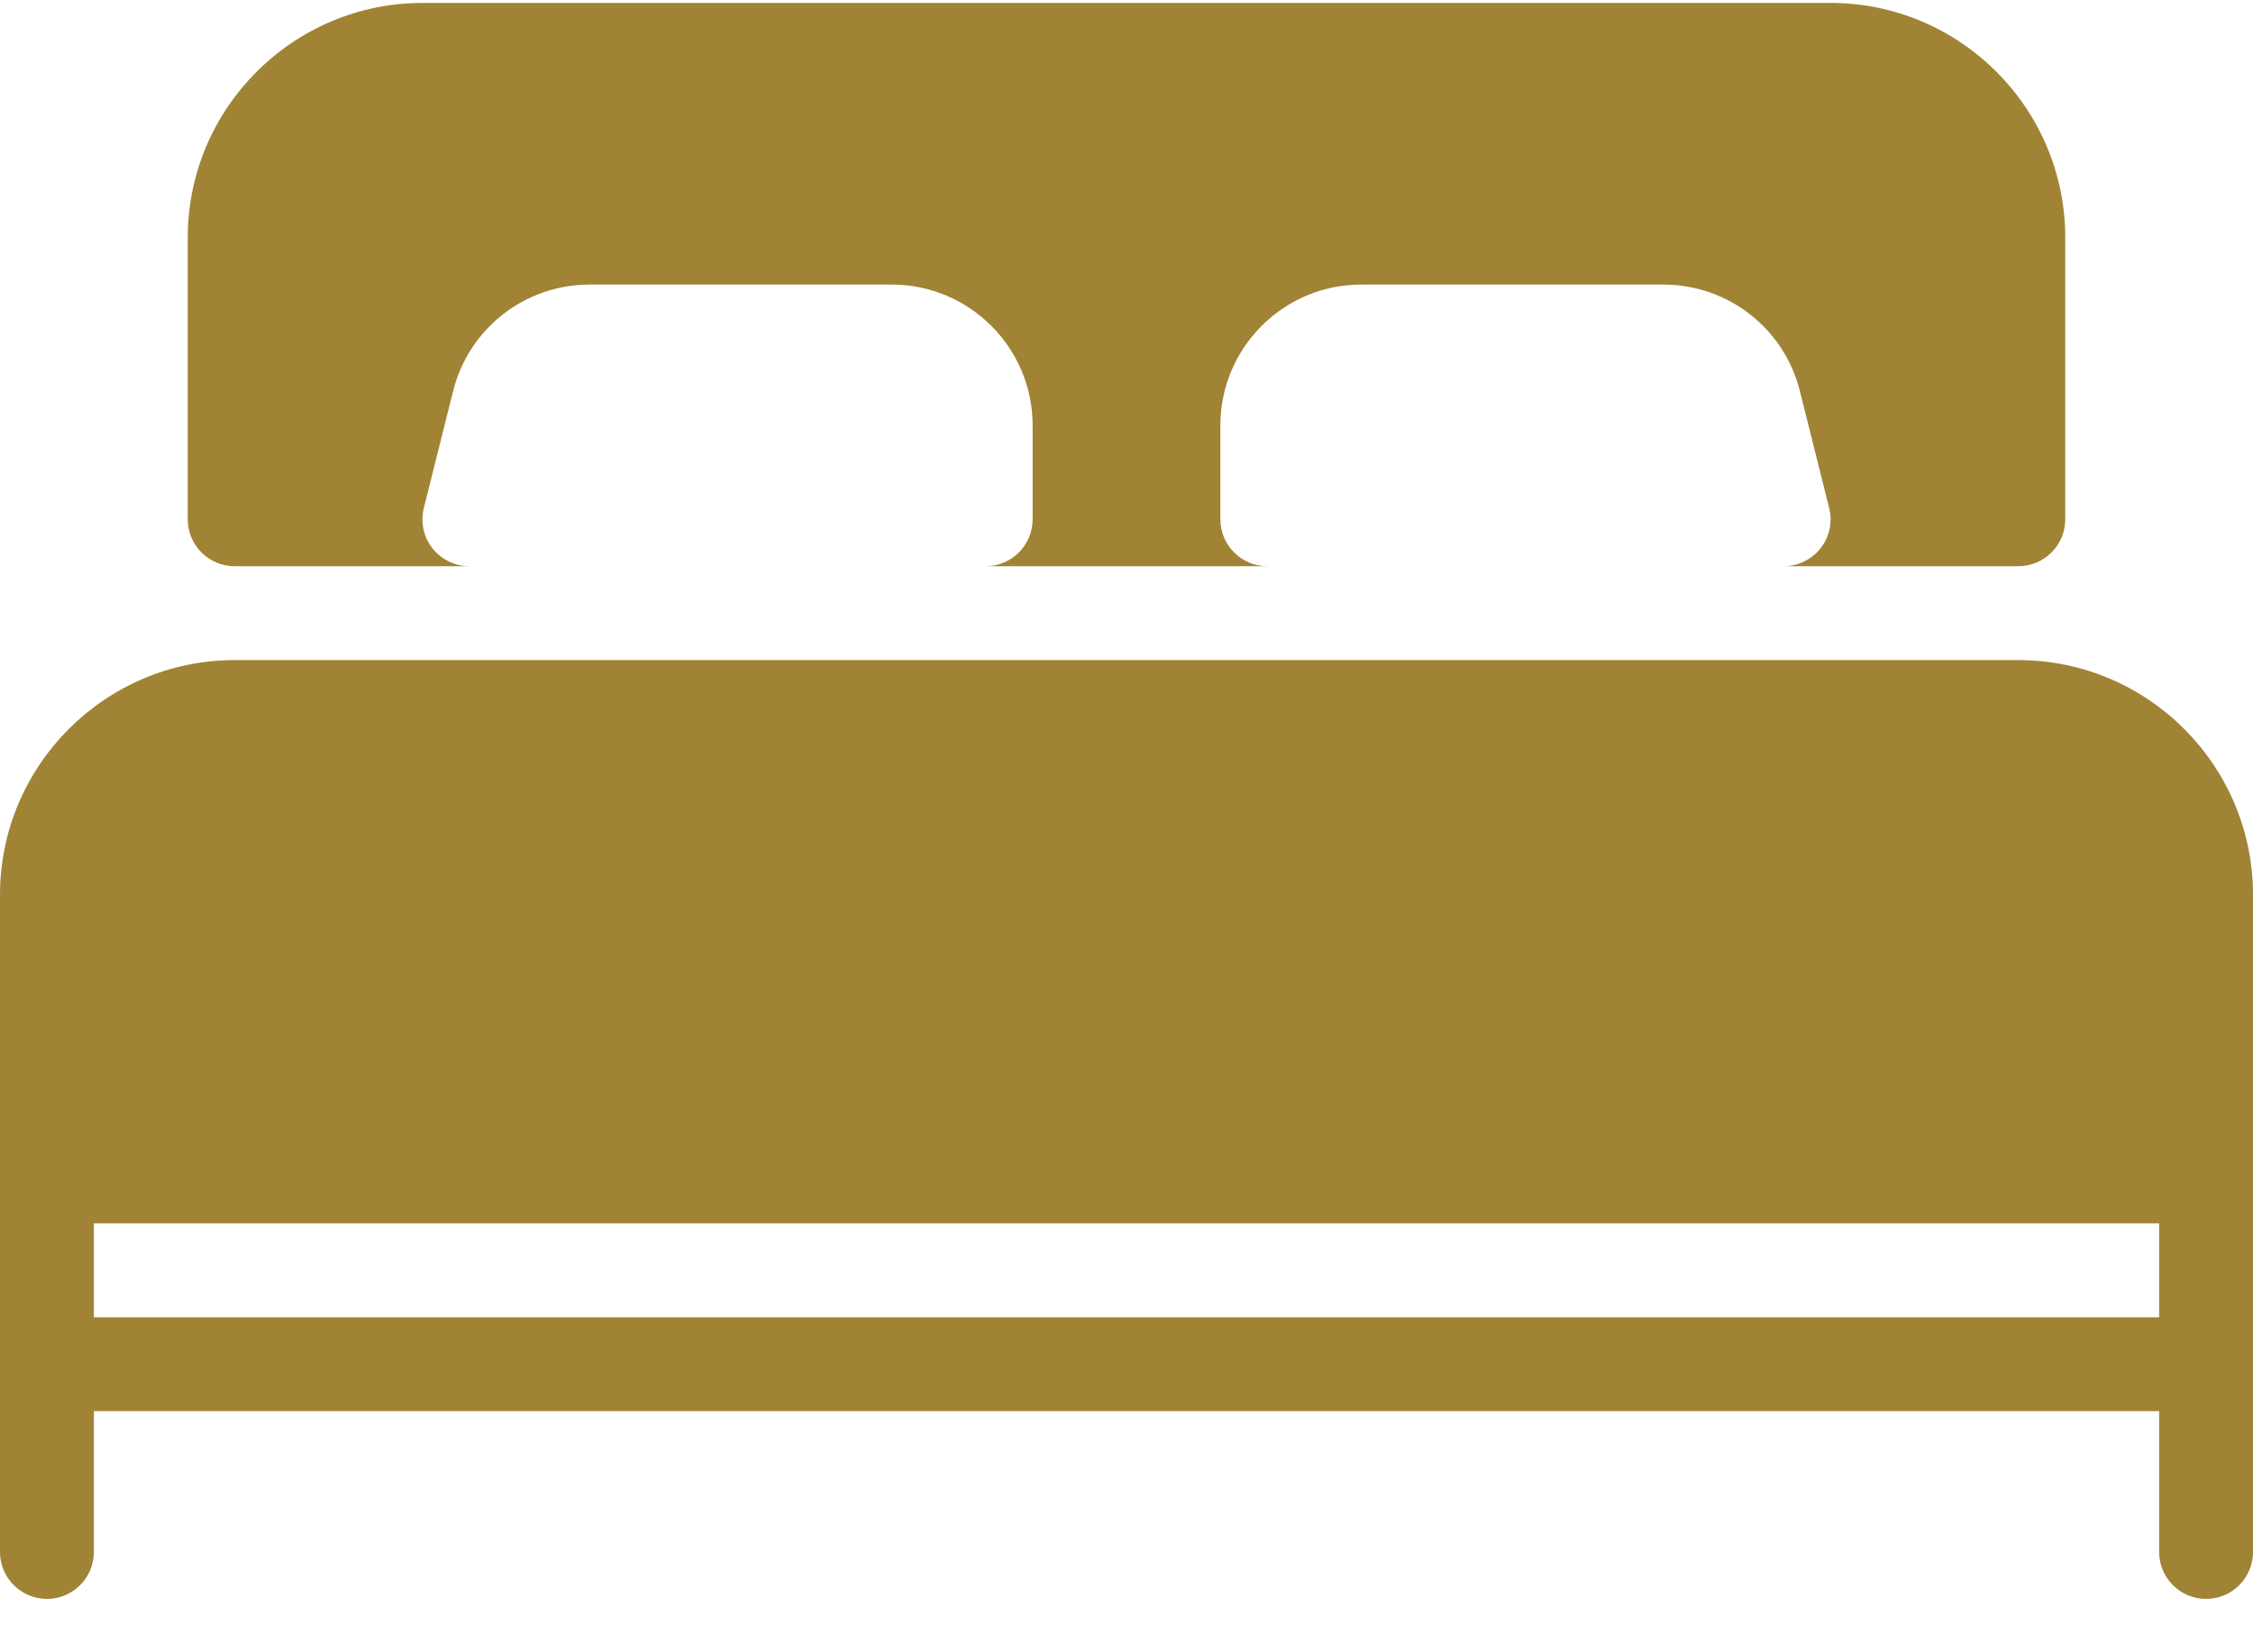
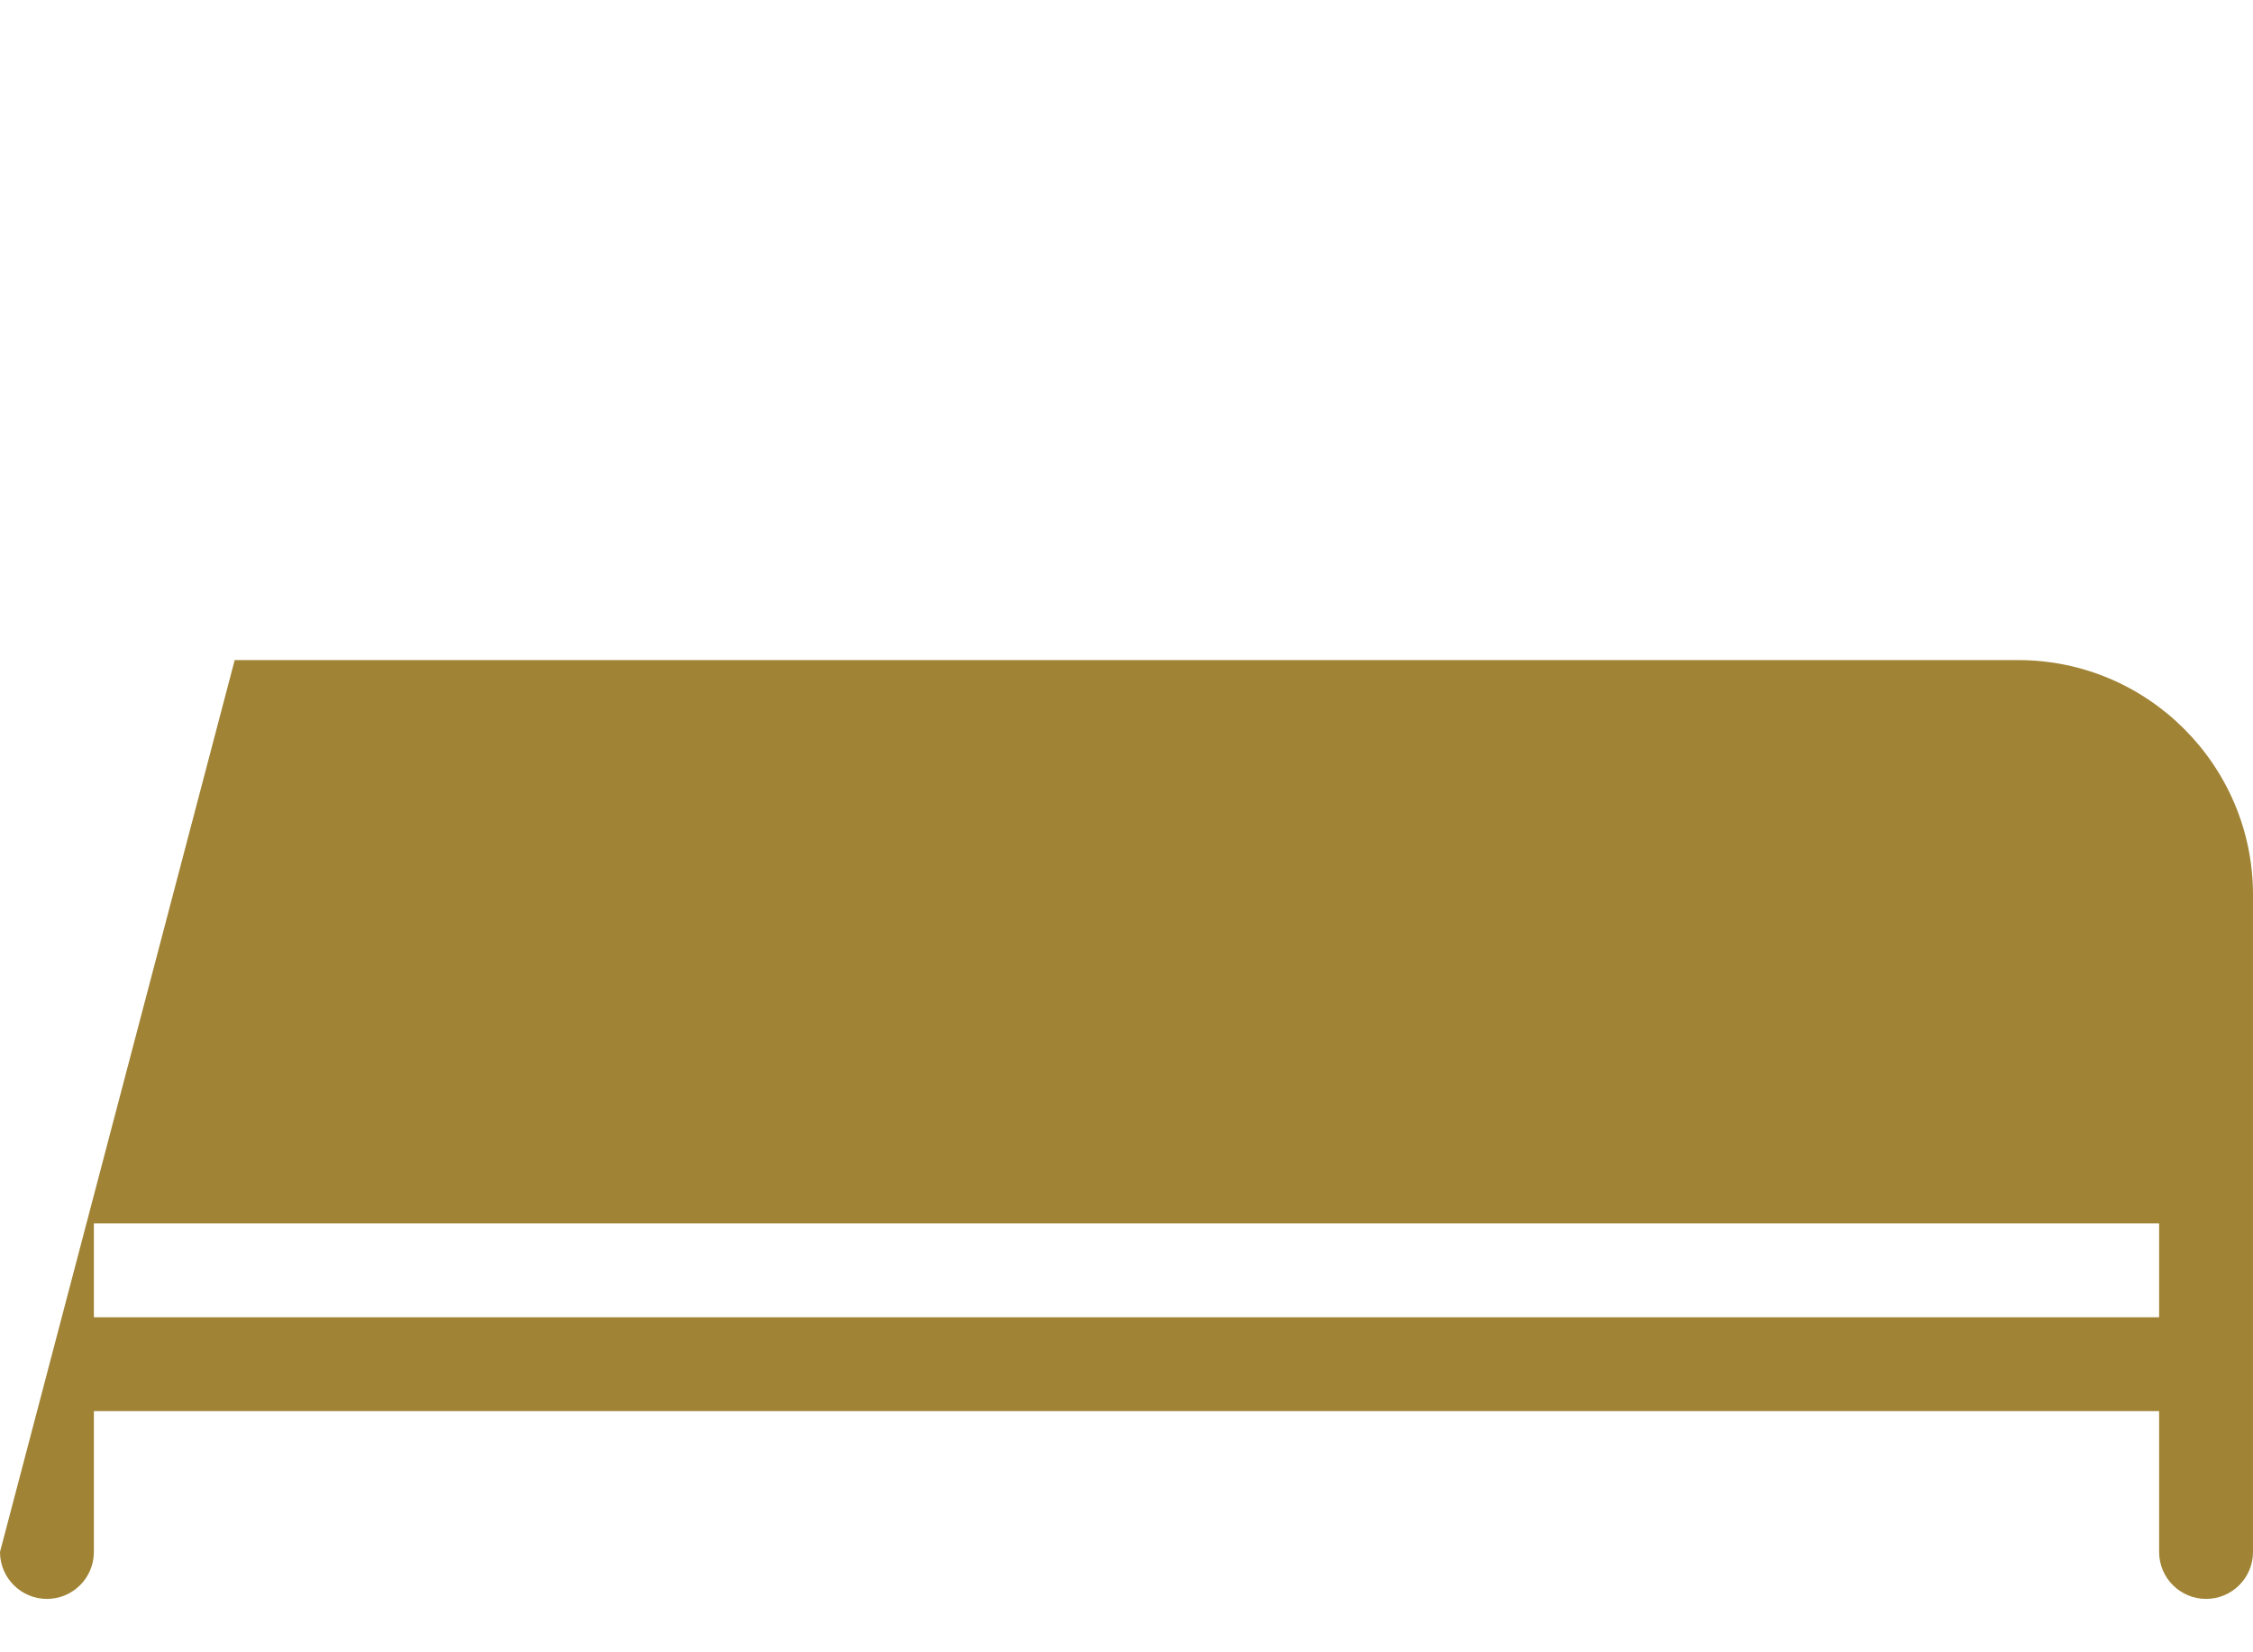
<svg xmlns="http://www.w3.org/2000/svg" width="30px" height="22px" viewBox="0 0 30 22" version="1.1">
  <title>bed</title>
  <desc>Created with Sketch.</desc>
  <g id="Standard-4" stroke="none" stroke-width="1" fill="none" fill-rule="evenodd">
    <g id="homepage" transform="translate(-206, -683)" fill="#A08335" fill-rule="nonzero">
      <g id="wyrozniki" transform="translate(-1, 649)">
        <g id="WYROZNIK1" transform="translate(148, 29)">
          <g id="bed" transform="translate(59, 5)">
-             <path d="M3.125,7.539 L6.25,7.539 C6.057,7.539 5.876,7.45 5.757,7.299 C5.639,7.148 5.597,6.95 5.644,6.763 L6.033,5.209 C6.241,4.373 6.99,3.789 7.851,3.789 L11.875,3.789 C12.909,3.789 13.75,4.63 13.75,5.664 L13.75,6.914 C13.75,7.259 13.47,7.539 13.125,7.539 L16.875,7.539 C16.53,7.539 16.25,7.259 16.25,6.914 L16.25,5.664 C16.25,4.63 17.091,3.789 18.125,3.789 L22.149,3.789 C23.01,3.789 23.759,4.373 23.967,5.209 L24.356,6.763 C24.404,6.949 24.361,7.148 24.243,7.299 C24.124,7.45 23.943,7.539 23.75,7.539 L26.875,7.539 C27.22,7.539 27.5,7.259 27.5,6.914 L27.5,3.164 C27.5,1.442 26.098,0.039 24.375,0.039 L5.625,0.039 C3.903,0.039 2.5,1.442 2.5,3.164 L2.5,6.914 C2.5,7.259 2.78,7.539 3.125,7.539 Z" id="Path" />
-             <path d="M26.875,8.789 L3.125,8.789 C1.403,8.789 0,10.192 0,11.914 L0,20.664 C0,21.009 0.28,21.289 0.625,21.289 C0.97,21.289 1.25,21.009 1.25,20.664 L1.25,18.789 L28.75,18.789 L28.75,20.664 C28.75,21.009 29.03,21.289 29.375,21.289 C29.72,21.289 30,21.009 30,20.664 L30,11.914 C30,10.192 28.598,8.789 26.875,8.789 Z M28.75,17.539 L1.25,17.539 L1.25,16.289 L28.75,16.289 L28.75,17.539 L28.75,17.539 Z" id="Shape" />
+             <path d="M26.875,8.789 L3.125,8.789 L0,20.664 C0,21.009 0.28,21.289 0.625,21.289 C0.97,21.289 1.25,21.009 1.25,20.664 L1.25,18.789 L28.75,18.789 L28.75,20.664 C28.75,21.009 29.03,21.289 29.375,21.289 C29.72,21.289 30,21.009 30,20.664 L30,11.914 C30,10.192 28.598,8.789 26.875,8.789 Z M28.75,17.539 L1.25,17.539 L1.25,16.289 L28.75,16.289 L28.75,17.539 L28.75,17.539 Z" id="Shape" />
          </g>
        </g>
      </g>
    </g>
  </g>
</svg>